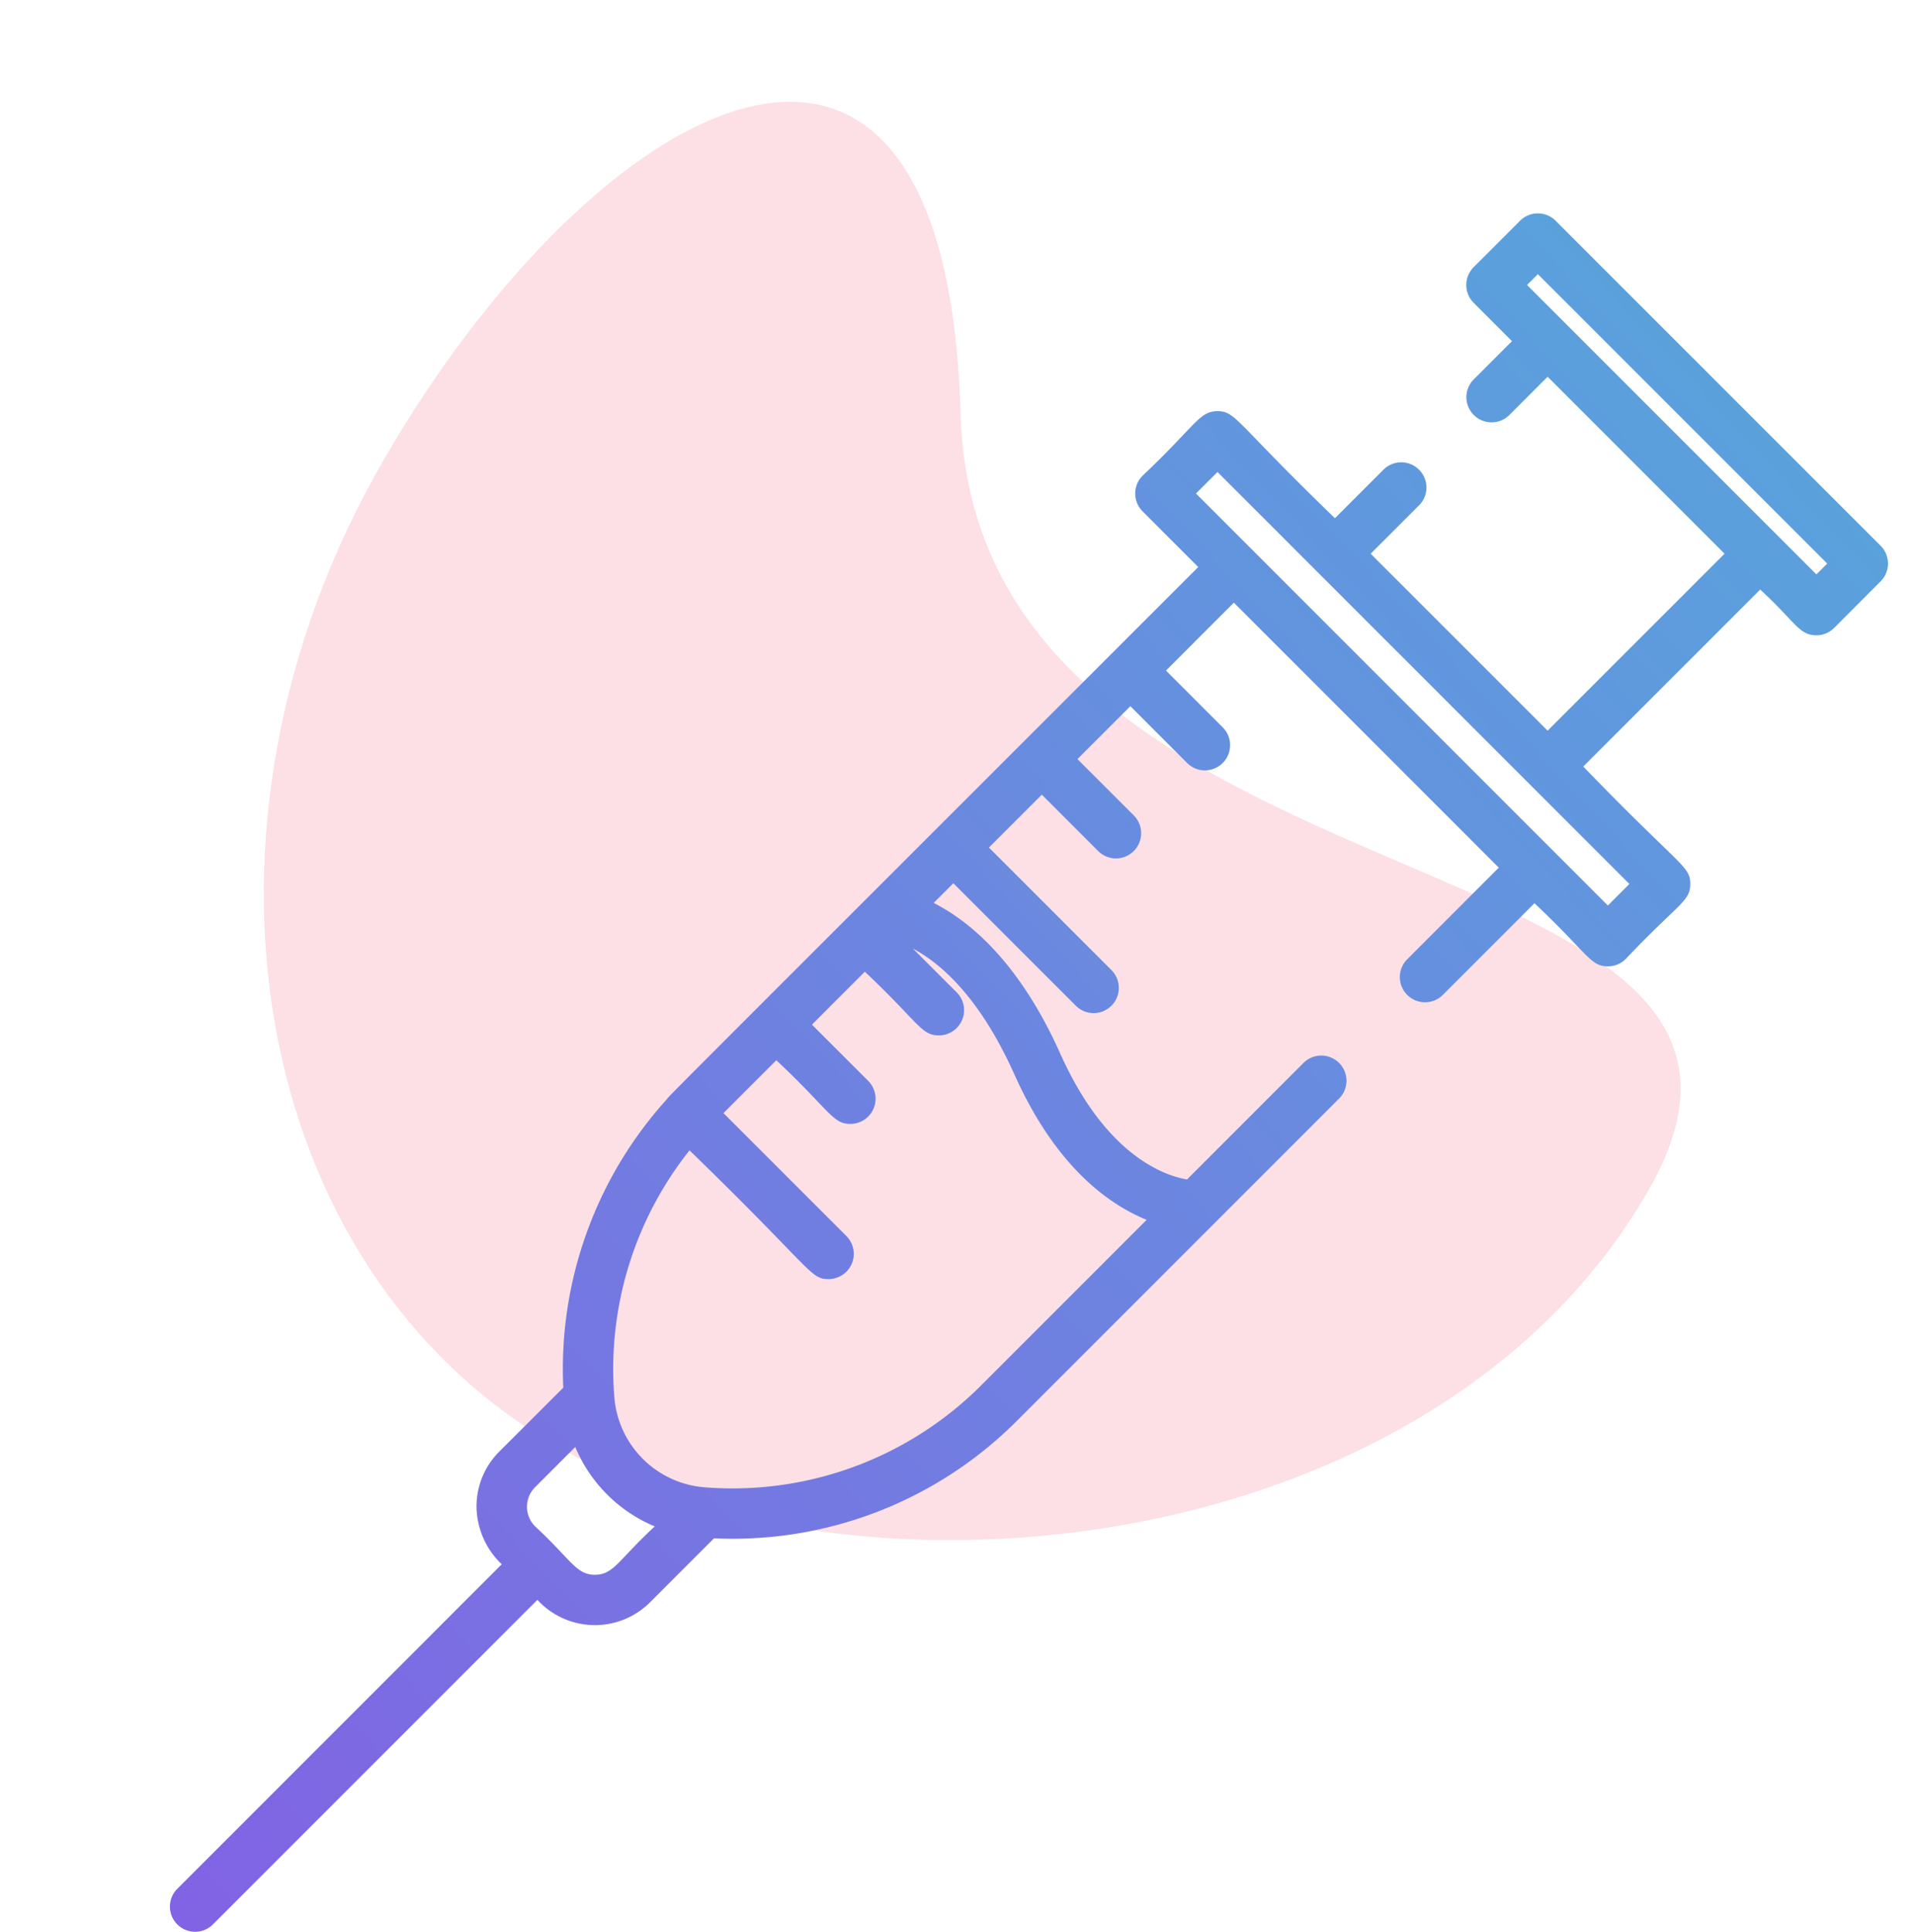
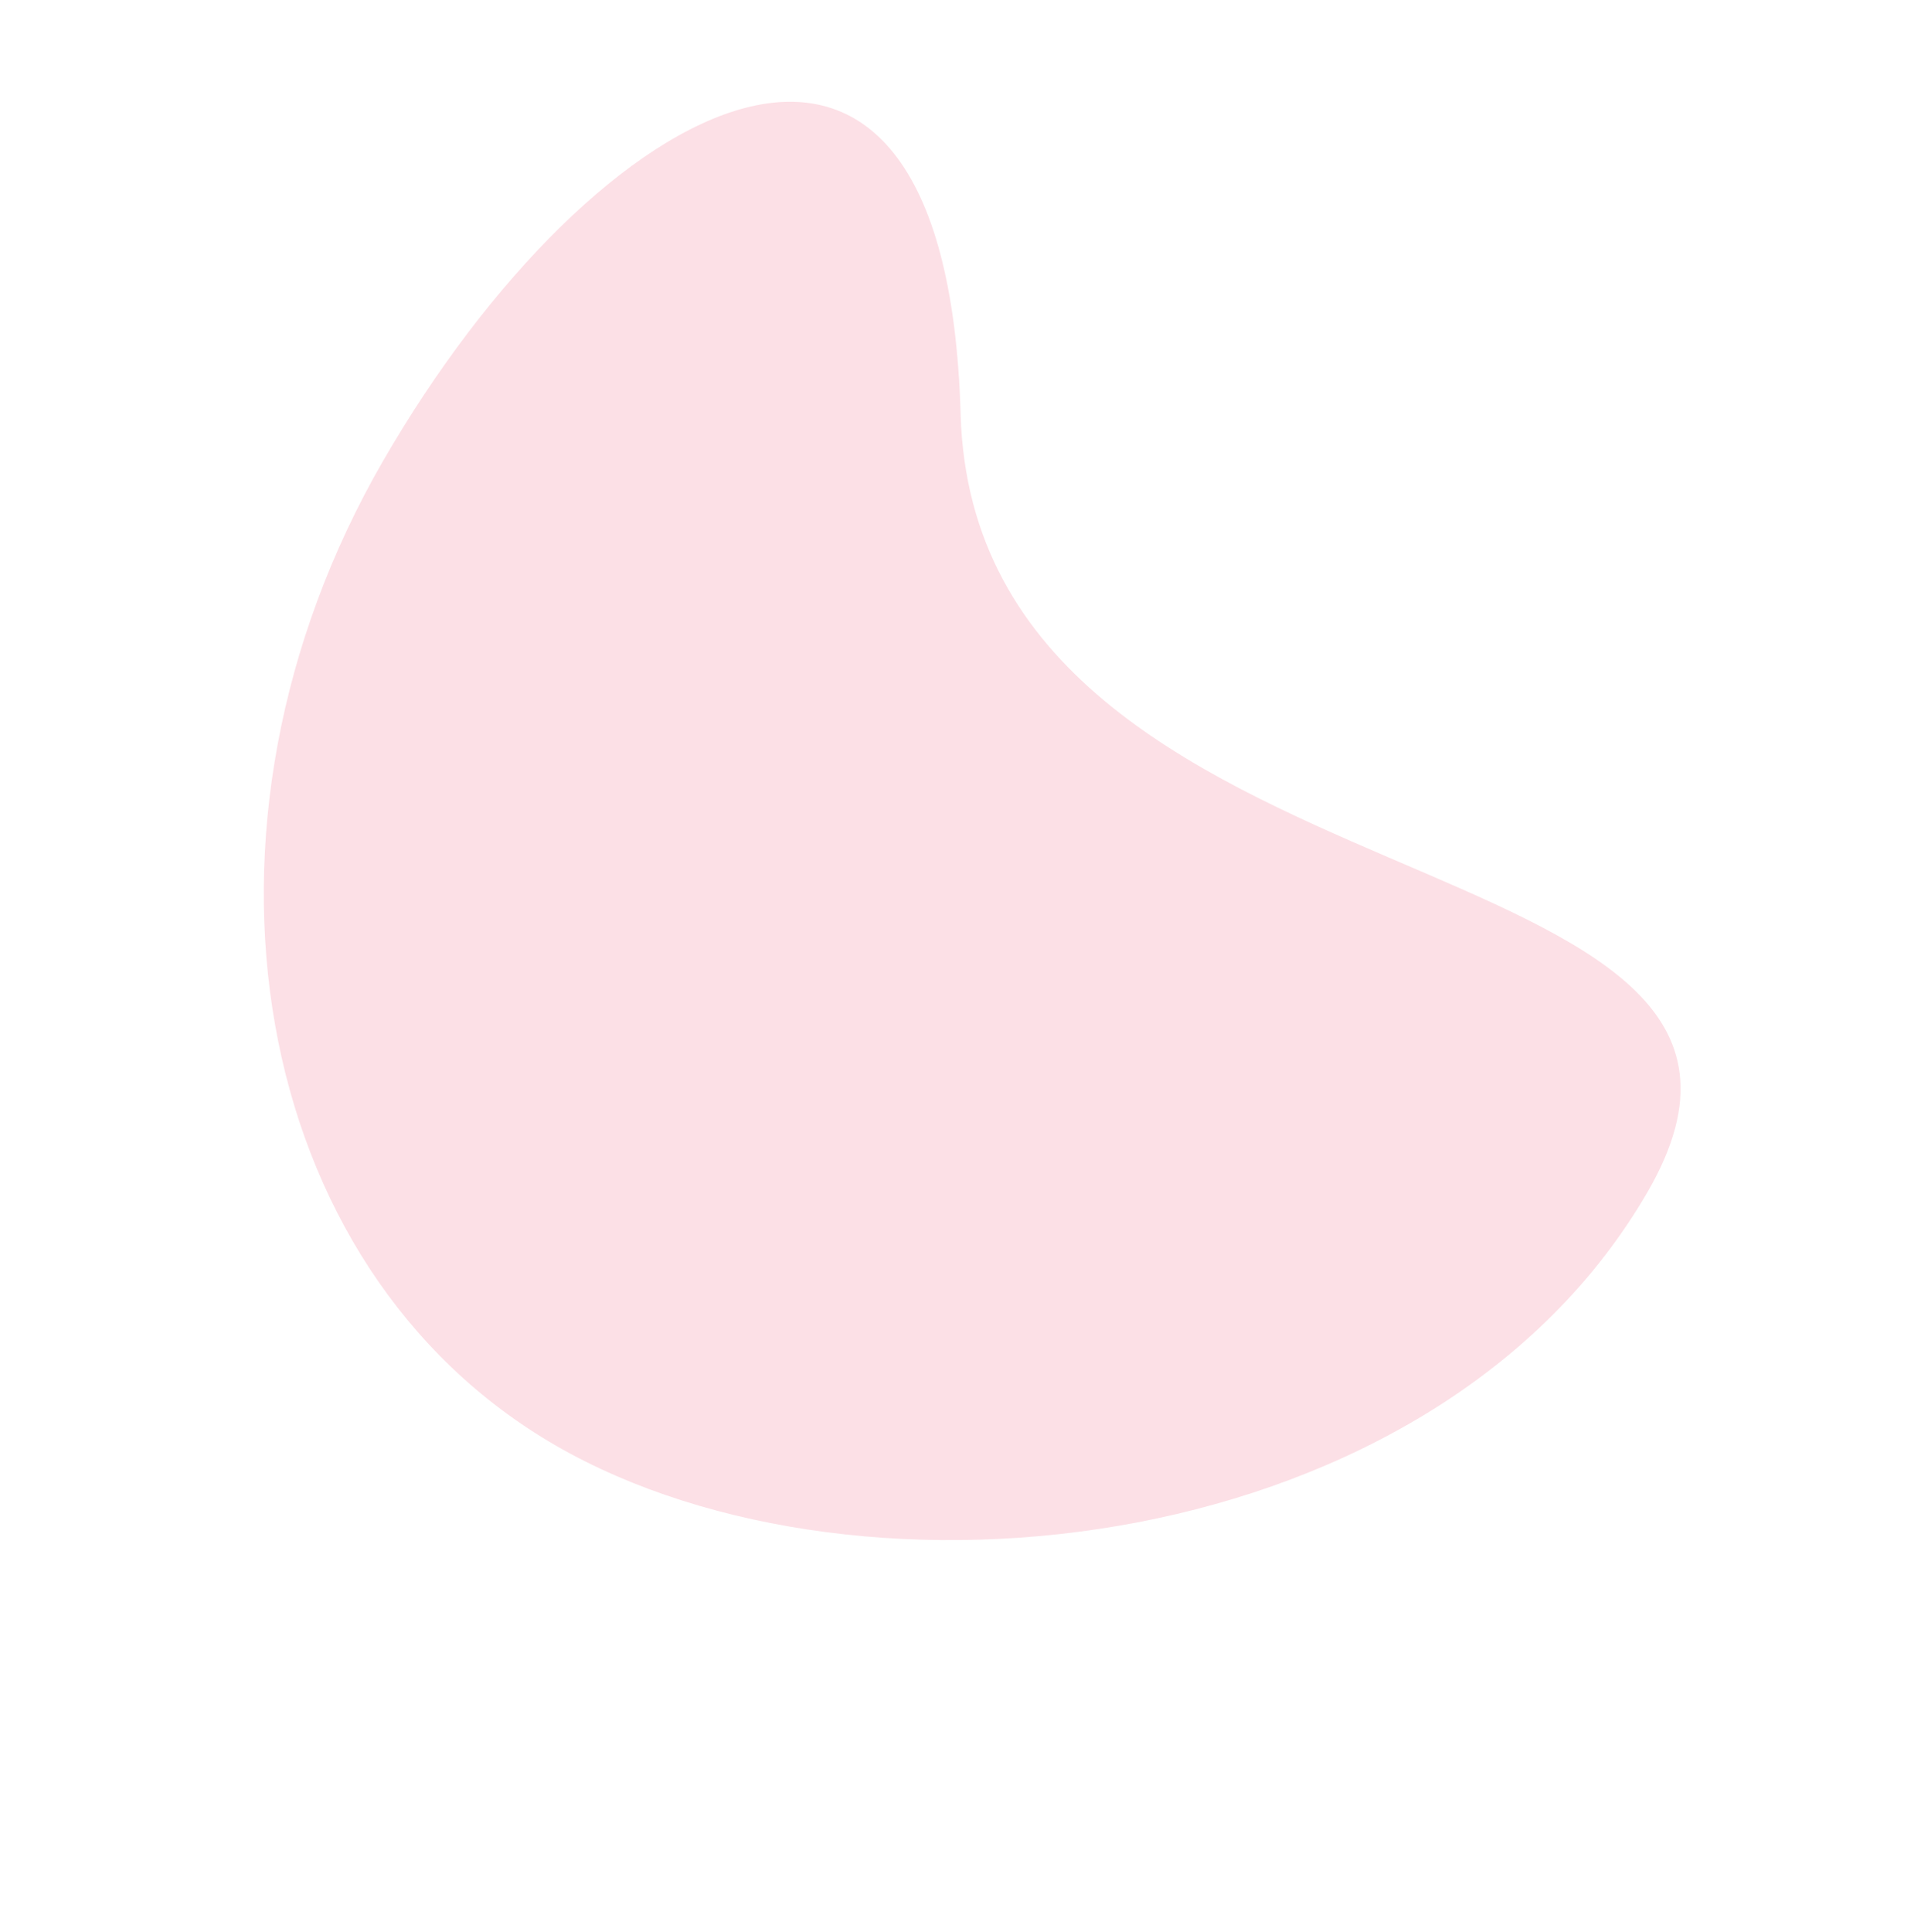
<svg xmlns="http://www.w3.org/2000/svg" width="73.554" height="74.222" viewBox="0 0 73.554 74.222">
  <defs>
    <linearGradient id="linear-gradient" x1="1" y1="0.109" x2="0.046" y2="1" gradientUnits="objectBoundingBox">
      <stop offset="0" stop-color="#58a5dc" />
      <stop offset="1" stop-color="#8164e4" />
    </linearGradient>
  </defs>
  <g id="syringe" transform="translate(-982.698 -2489.095)">
    <path id="Path_27" data-name="Path 27" d="M18.321,20.009c10.337,16.785,37.806-3.6,37.806,12.657S38.285,62.109,24.664,62.109,0,48.927,0,32.666,7.984,3.224,18.321,20.009Z" transform="translate(1013.752 2478.516) rotate(30)" fill="#fce0e6" />
-     <path id="injection" d="M64.01,12.119a.967.967,0,0,0,0-1.368L51.522-1.736a.966.966,0,0,0-1.368,0L48.37.048a.968.968,0,0,0,0,1.368L49.843,2.89,48.358,4.375a.968.968,0,0,0,1.368,1.369l1.487-1.487,6.8,6.8-6.8,6.8-6.8-6.8,1.877-1.877a.968.968,0,0,0-1.368-1.369L43.04,9.693c-3.86-3.729-3.81-4.112-4.513-4.112s-.835.547-2.879,2.479a.967.967,0,0,0,0,1.368l2.139,2.14C17.1,32.25,17.454,31.883,17.364,32.019A15.44,15.44,0,0,0,13.386,43.1L10.93,45.551a2.98,2.98,0,0,0-.879,2.121,3.106,3.106,0,0,0,.969,2.212L-1.447,62.353a.966.966,0,0,0,0,1.368.967.967,0,0,0,1.368,0L12.389,51.253l.091.091a3,3,0,0,0,4.241,0l2.457-2.457a15.431,15.431,0,0,0,11.636-4.51L43.2,31.99a.967.967,0,1,0-1.368-1.368L37.356,35.1c-.826-.14-3.1-.882-4.867-4.826-1.585-3.543-3.506-5.109-4.87-5.8l.757-.756L33.1,28.441a.968.968,0,0,0,1.368-1.369l-4.725-4.725,2.032-2.033L33.94,22.48a.968.968,0,0,0,1.369-1.369l-2.164-2.163,2.033-2.033,2.163,2.164a.968.968,0,1,0,1.369-1.368l-2.163-2.164,2.609-2.61L49.337,23.118,45.8,26.657a.968.968,0,0,0,1.369,1.368l3.539-3.539c2.061,1.939,2.138,2.424,2.824,2.424a.966.966,0,0,0,.684-.283c2.014-2.131,2.479-2.2,2.479-2.88,0-.7-.344-.613-4.112-4.513l6.8-6.8c1.351,1.243,1.493,1.757,2.158,1.757a.965.965,0,0,0,.684-.283ZM14.6,50.288c-.723,0-.909-.576-2.3-1.863a1.063,1.063,0,0,1,0-1.5l1.546-1.547A5.686,5.686,0,0,0,16.9,48.429c-1.4,1.295-1.577,1.858-2.3,1.858ZM30.722,31.063c1.578,3.529,3.605,4.987,5.083,5.587l-6.358,6.358a13.51,13.51,0,0,1-10.614,3.92,3.774,3.774,0,0,1-3.487-3.487,13.5,13.5,0,0,1,2.891-9.46c4.778,4.635,4.627,4.946,5.346,4.946a.969.969,0,0,0,.684-1.652L19.541,32.55l2.032-2.032c2.076,1.953,2.161,2.447,2.848,2.447a.969.969,0,0,0,.684-1.652L22.942,29.15l2.032-2.033c2.076,1.954,2.16,2.447,2.848,2.447a.969.969,0,0,0,.684-1.652l-1.685-1.684c.994.525,2.539,1.792,3.9,4.835Zm22.807-6.49L37.7,8.744l.827-.827L54.356,23.746Zm8.013-12.723L50.423.732l.416-.416L61.958,11.435Zm0,0" transform="translate(990.959 2499.313)" fill="url(#linear-gradient)" />
  </g>
</svg>